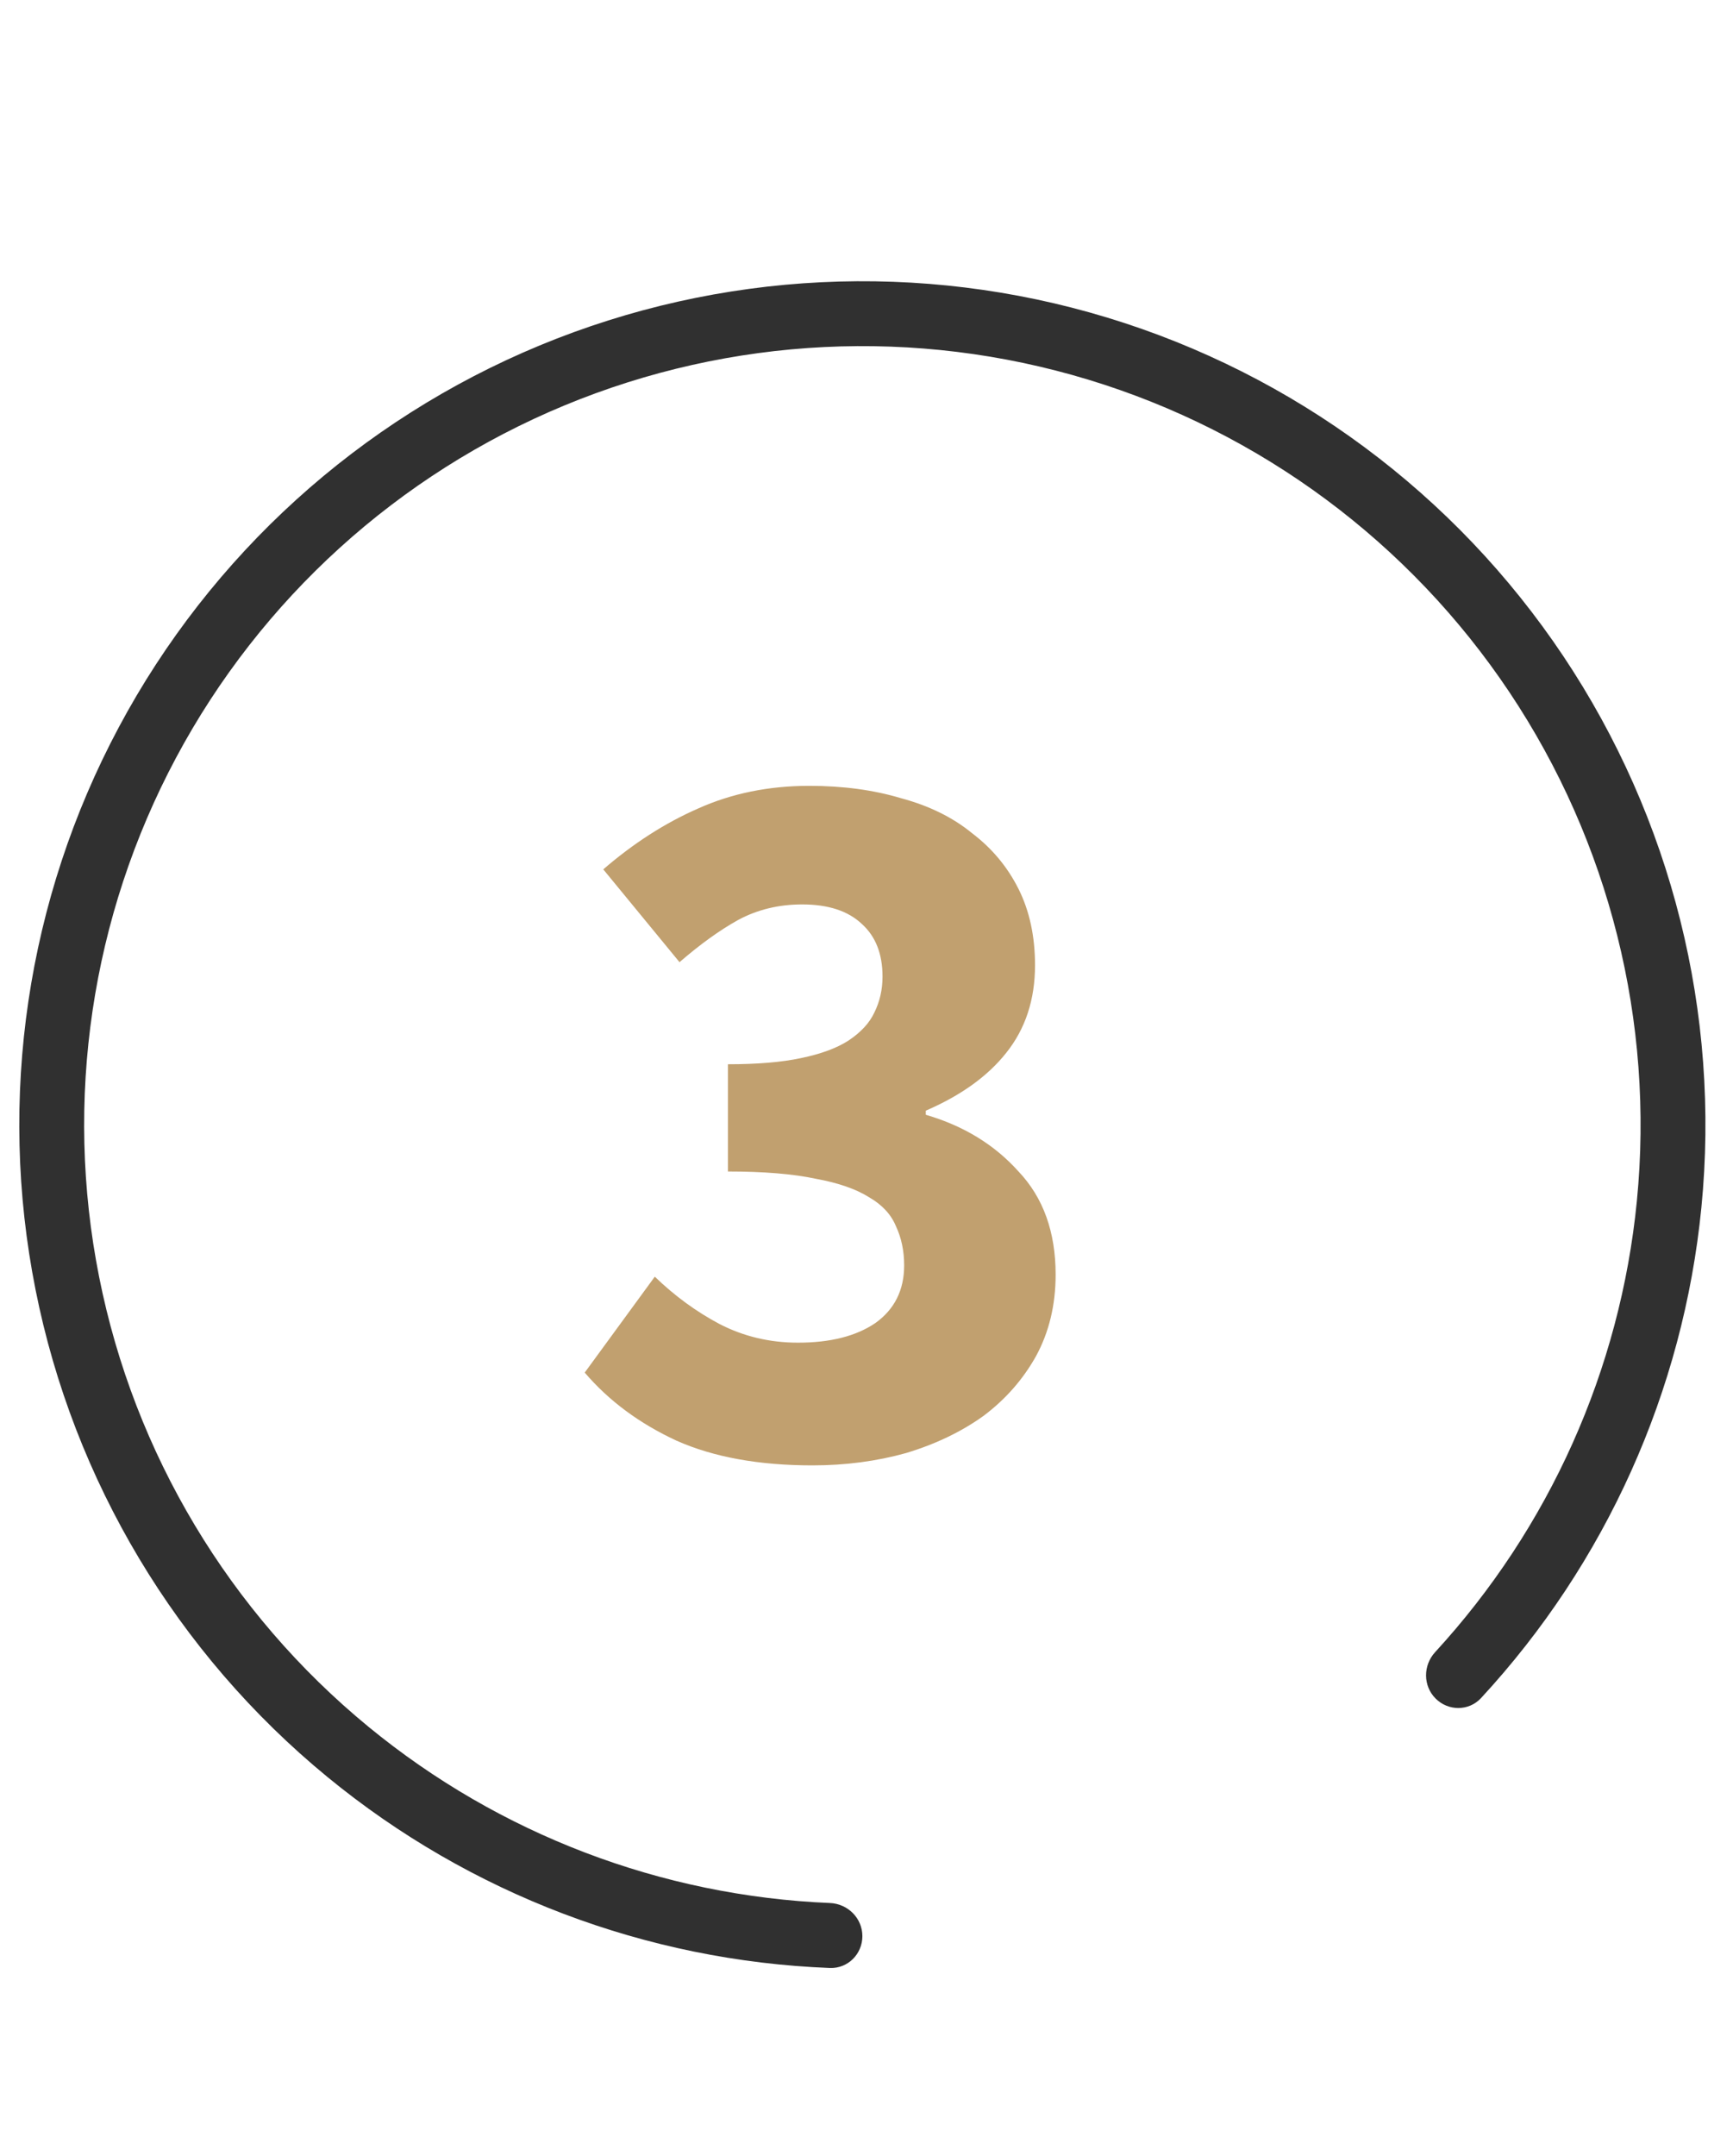
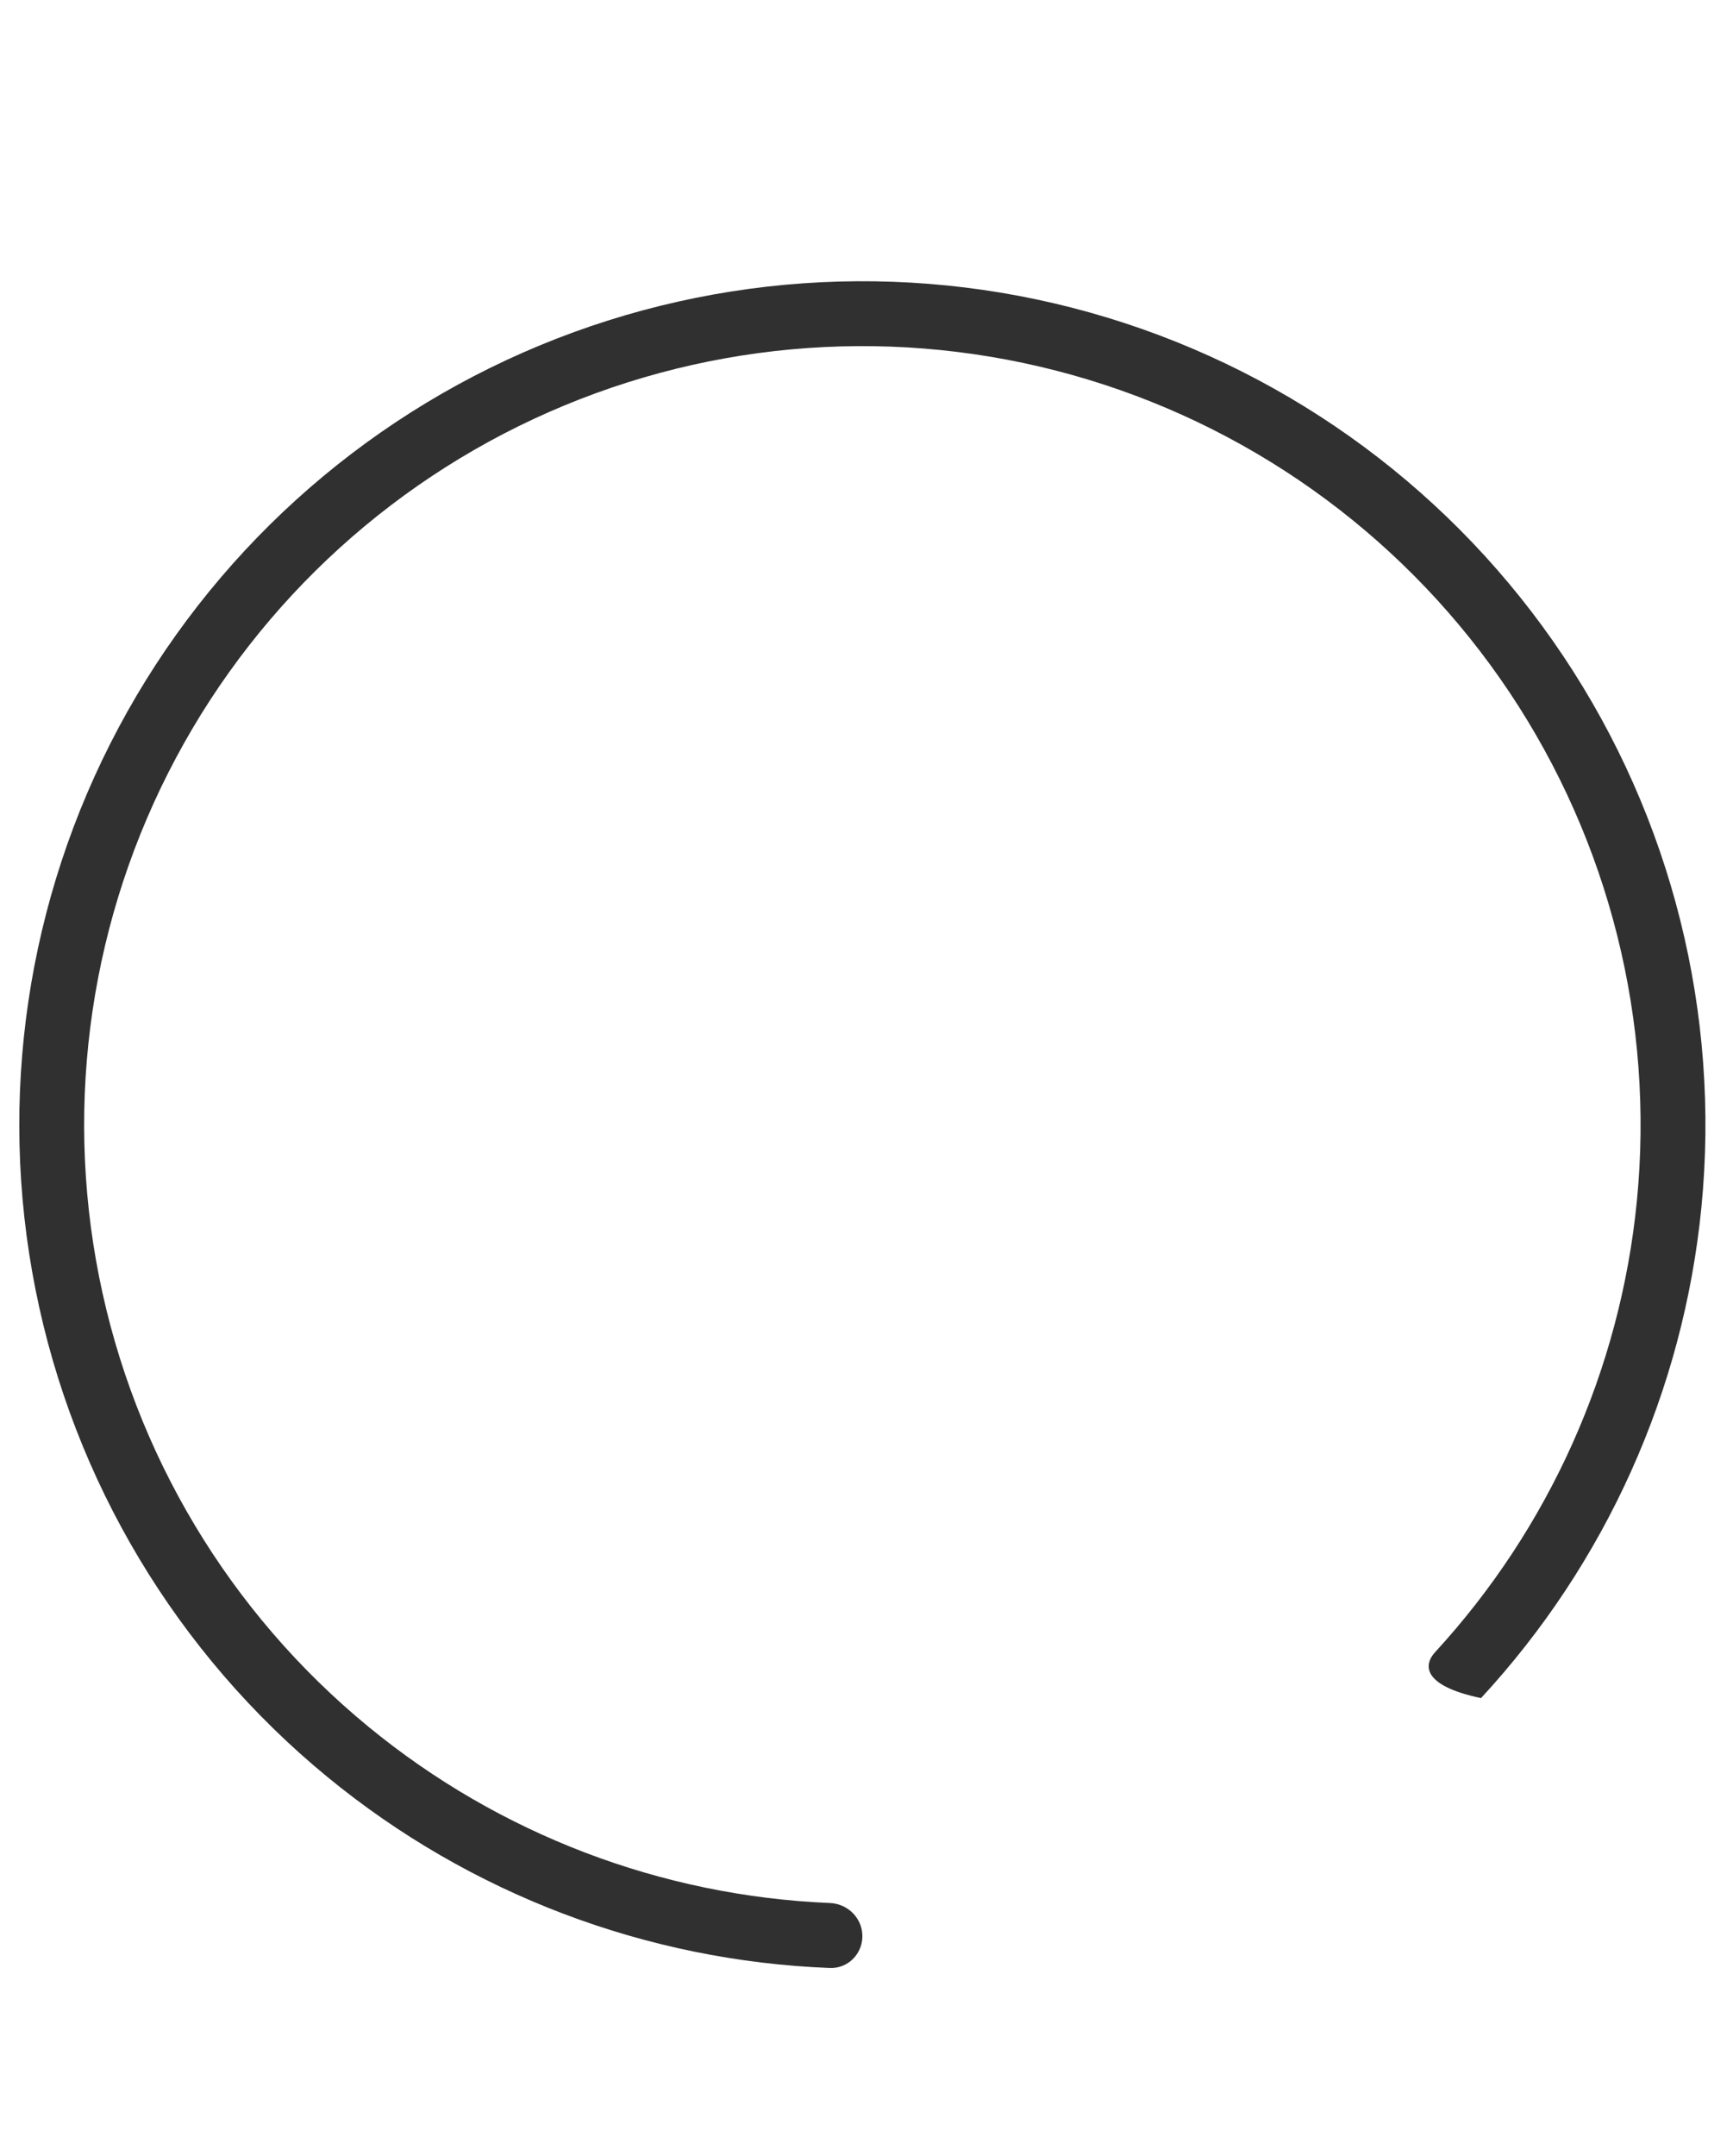
<svg xmlns="http://www.w3.org/2000/svg" width="37" height="46" viewBox="0 0 37 46" fill="none">
-   <path d="M17.346 31.264C16.202 31.264 15.234 31.088 14.442 30.736C13.65 30.369 12.997 29.885 12.484 29.284L13.98 27.238C14.405 27.649 14.867 27.986 15.366 28.25C15.879 28.514 16.437 28.646 17.038 28.646C17.727 28.646 18.277 28.507 18.688 28.228C19.099 27.935 19.304 27.524 19.304 26.996C19.304 26.688 19.245 26.409 19.128 26.16C19.025 25.911 18.835 25.705 18.556 25.544C18.277 25.368 17.896 25.236 17.412 25.148C16.928 25.045 16.305 24.994 15.542 24.994V22.706C16.173 22.706 16.693 22.662 17.104 22.574C17.529 22.486 17.867 22.361 18.116 22.2C18.38 22.024 18.563 21.826 18.666 21.606C18.783 21.371 18.842 21.115 18.842 20.836C18.842 20.352 18.695 19.978 18.402 19.714C18.109 19.435 17.683 19.296 17.126 19.296C16.627 19.296 16.173 19.406 15.762 19.626C15.366 19.846 14.948 20.147 14.508 20.528L12.88 18.548C13.525 17.991 14.2 17.558 14.904 17.25C15.623 16.927 16.415 16.766 17.28 16.766C17.999 16.766 18.651 16.854 19.238 17.03C19.839 17.191 20.345 17.441 20.756 17.778C21.181 18.101 21.511 18.497 21.746 18.966C21.981 19.435 22.098 19.978 22.098 20.594C22.098 21.327 21.893 21.951 21.482 22.464C21.086 22.963 20.514 23.373 19.766 23.696V23.784C20.573 24.019 21.233 24.422 21.746 24.994C22.274 25.551 22.538 26.285 22.538 27.194C22.538 27.839 22.399 28.419 22.12 28.932C21.841 29.431 21.467 29.856 20.998 30.208C20.529 30.545 19.979 30.809 19.348 31C18.717 31.176 18.05 31.264 17.346 31.264Z" fill="#C1A06F" />
-   <path fill-rule="evenodd" clip-rule="evenodd" d="M34.947 25.629C35.324 21.803 34.362 17.965 32.227 14.769C30.091 11.573 26.913 9.216 23.235 8.1C19.556 6.984 15.605 7.178 12.053 8.649C8.502 10.12 5.57 12.777 3.758 16.168C1.946 19.558 1.366 23.471 2.116 27.241C2.865 31.012 4.899 34.405 7.871 36.844C10.664 39.136 14.122 40.451 17.72 40.601C18.102 40.617 18.412 40.925 18.412 41.308C18.412 41.69 18.102 42.001 17.719 41.987C13.802 41.836 10.033 40.409 6.993 37.914C3.773 35.272 1.57 31.596 0.758 27.512C-0.055 23.427 0.574 19.188 2.537 15.515C4.5 11.842 7.676 8.964 11.523 7.37C15.371 5.777 19.652 5.566 23.637 6.775C27.622 7.984 31.064 10.537 33.378 14C35.692 17.462 36.733 21.62 36.325 25.764C35.939 29.678 34.283 33.352 31.62 36.229C31.36 36.51 30.92 36.509 30.65 36.238C30.38 35.968 30.381 35.531 30.64 35.249C33.077 32.599 34.593 29.224 34.947 25.629Z" fill="#303030" />
+   <path fill-rule="evenodd" clip-rule="evenodd" d="M34.947 25.629C35.324 21.803 34.362 17.965 32.227 14.769C30.091 11.573 26.913 9.216 23.235 8.1C19.556 6.984 15.605 7.178 12.053 8.649C8.502 10.12 5.57 12.777 3.758 16.168C1.946 19.558 1.366 23.471 2.116 27.241C2.865 31.012 4.899 34.405 7.871 36.844C10.664 39.136 14.122 40.451 17.72 40.601C18.102 40.617 18.412 40.925 18.412 41.308C18.412 41.69 18.102 42.001 17.719 41.987C13.802 41.836 10.033 40.409 6.993 37.914C3.773 35.272 1.57 31.596 0.758 27.512C-0.055 23.427 0.574 19.188 2.537 15.515C4.5 11.842 7.676 8.964 11.523 7.37C15.371 5.777 19.652 5.566 23.637 6.775C27.622 7.984 31.064 10.537 33.378 14C35.692 17.462 36.733 21.62 36.325 25.764C35.939 29.678 34.283 33.352 31.62 36.229C30.38 35.968 30.381 35.531 30.64 35.249C33.077 32.599 34.593 29.224 34.947 25.629Z" fill="#303030" />
</svg>